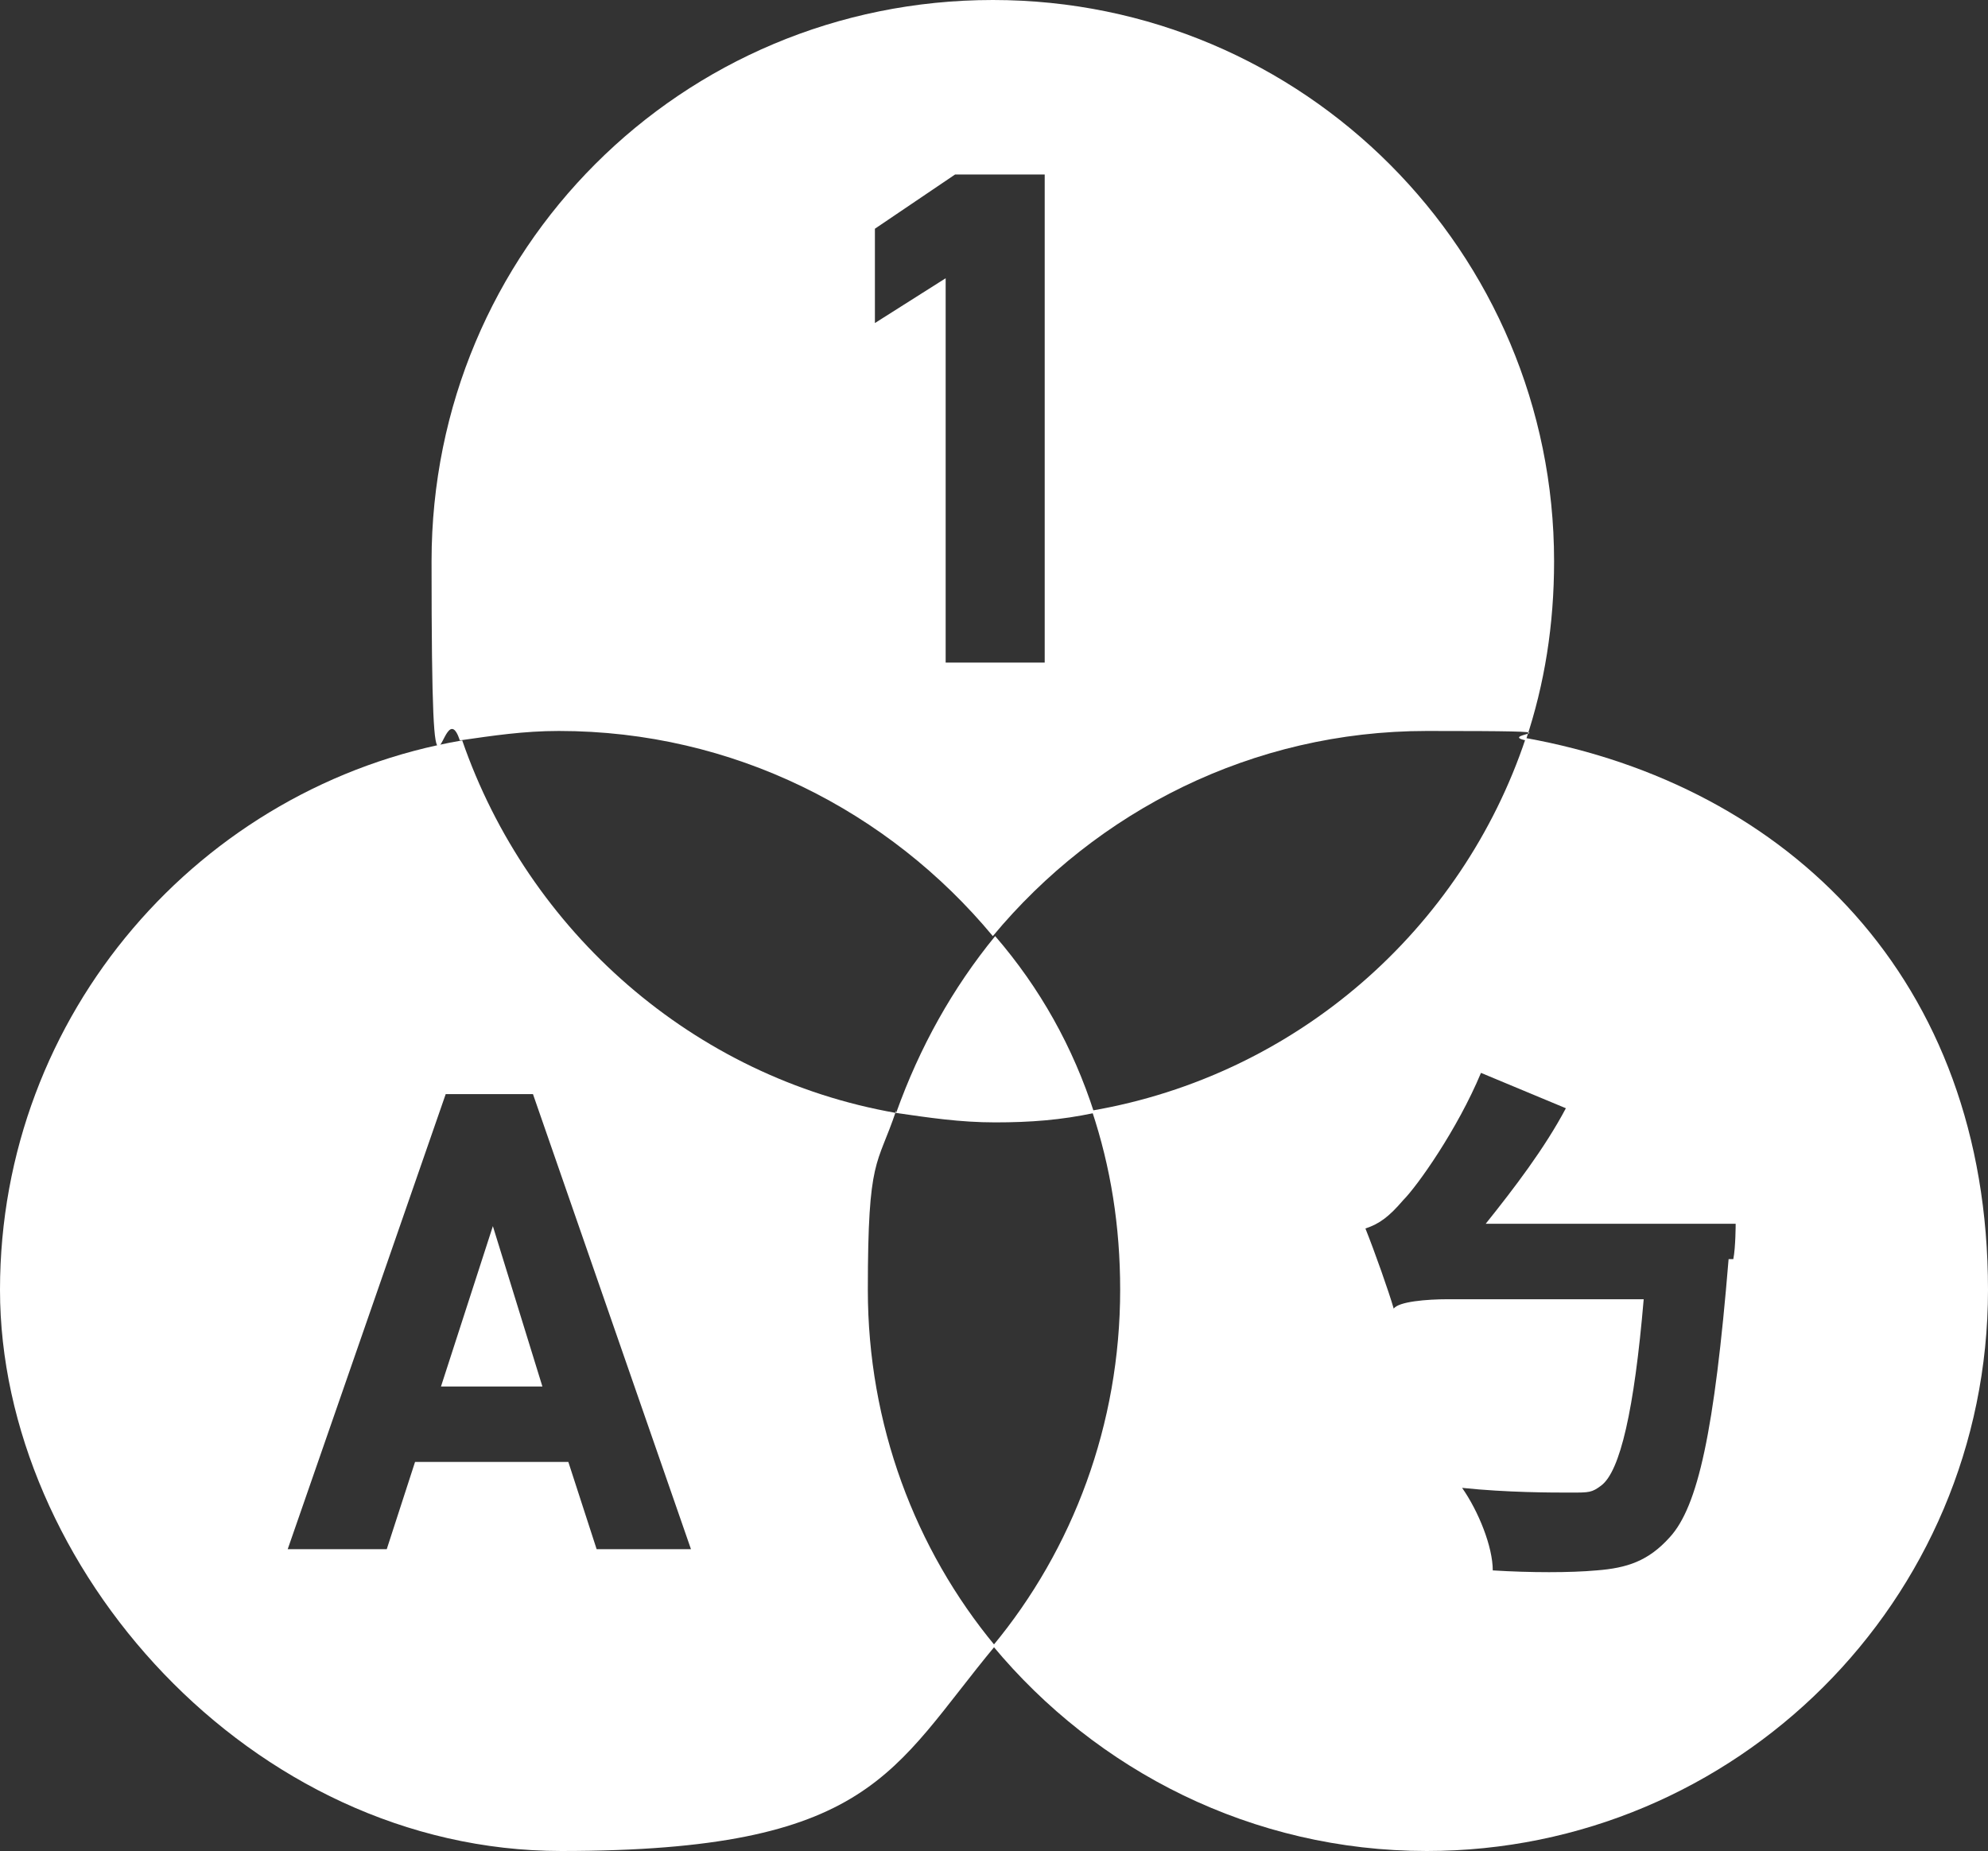
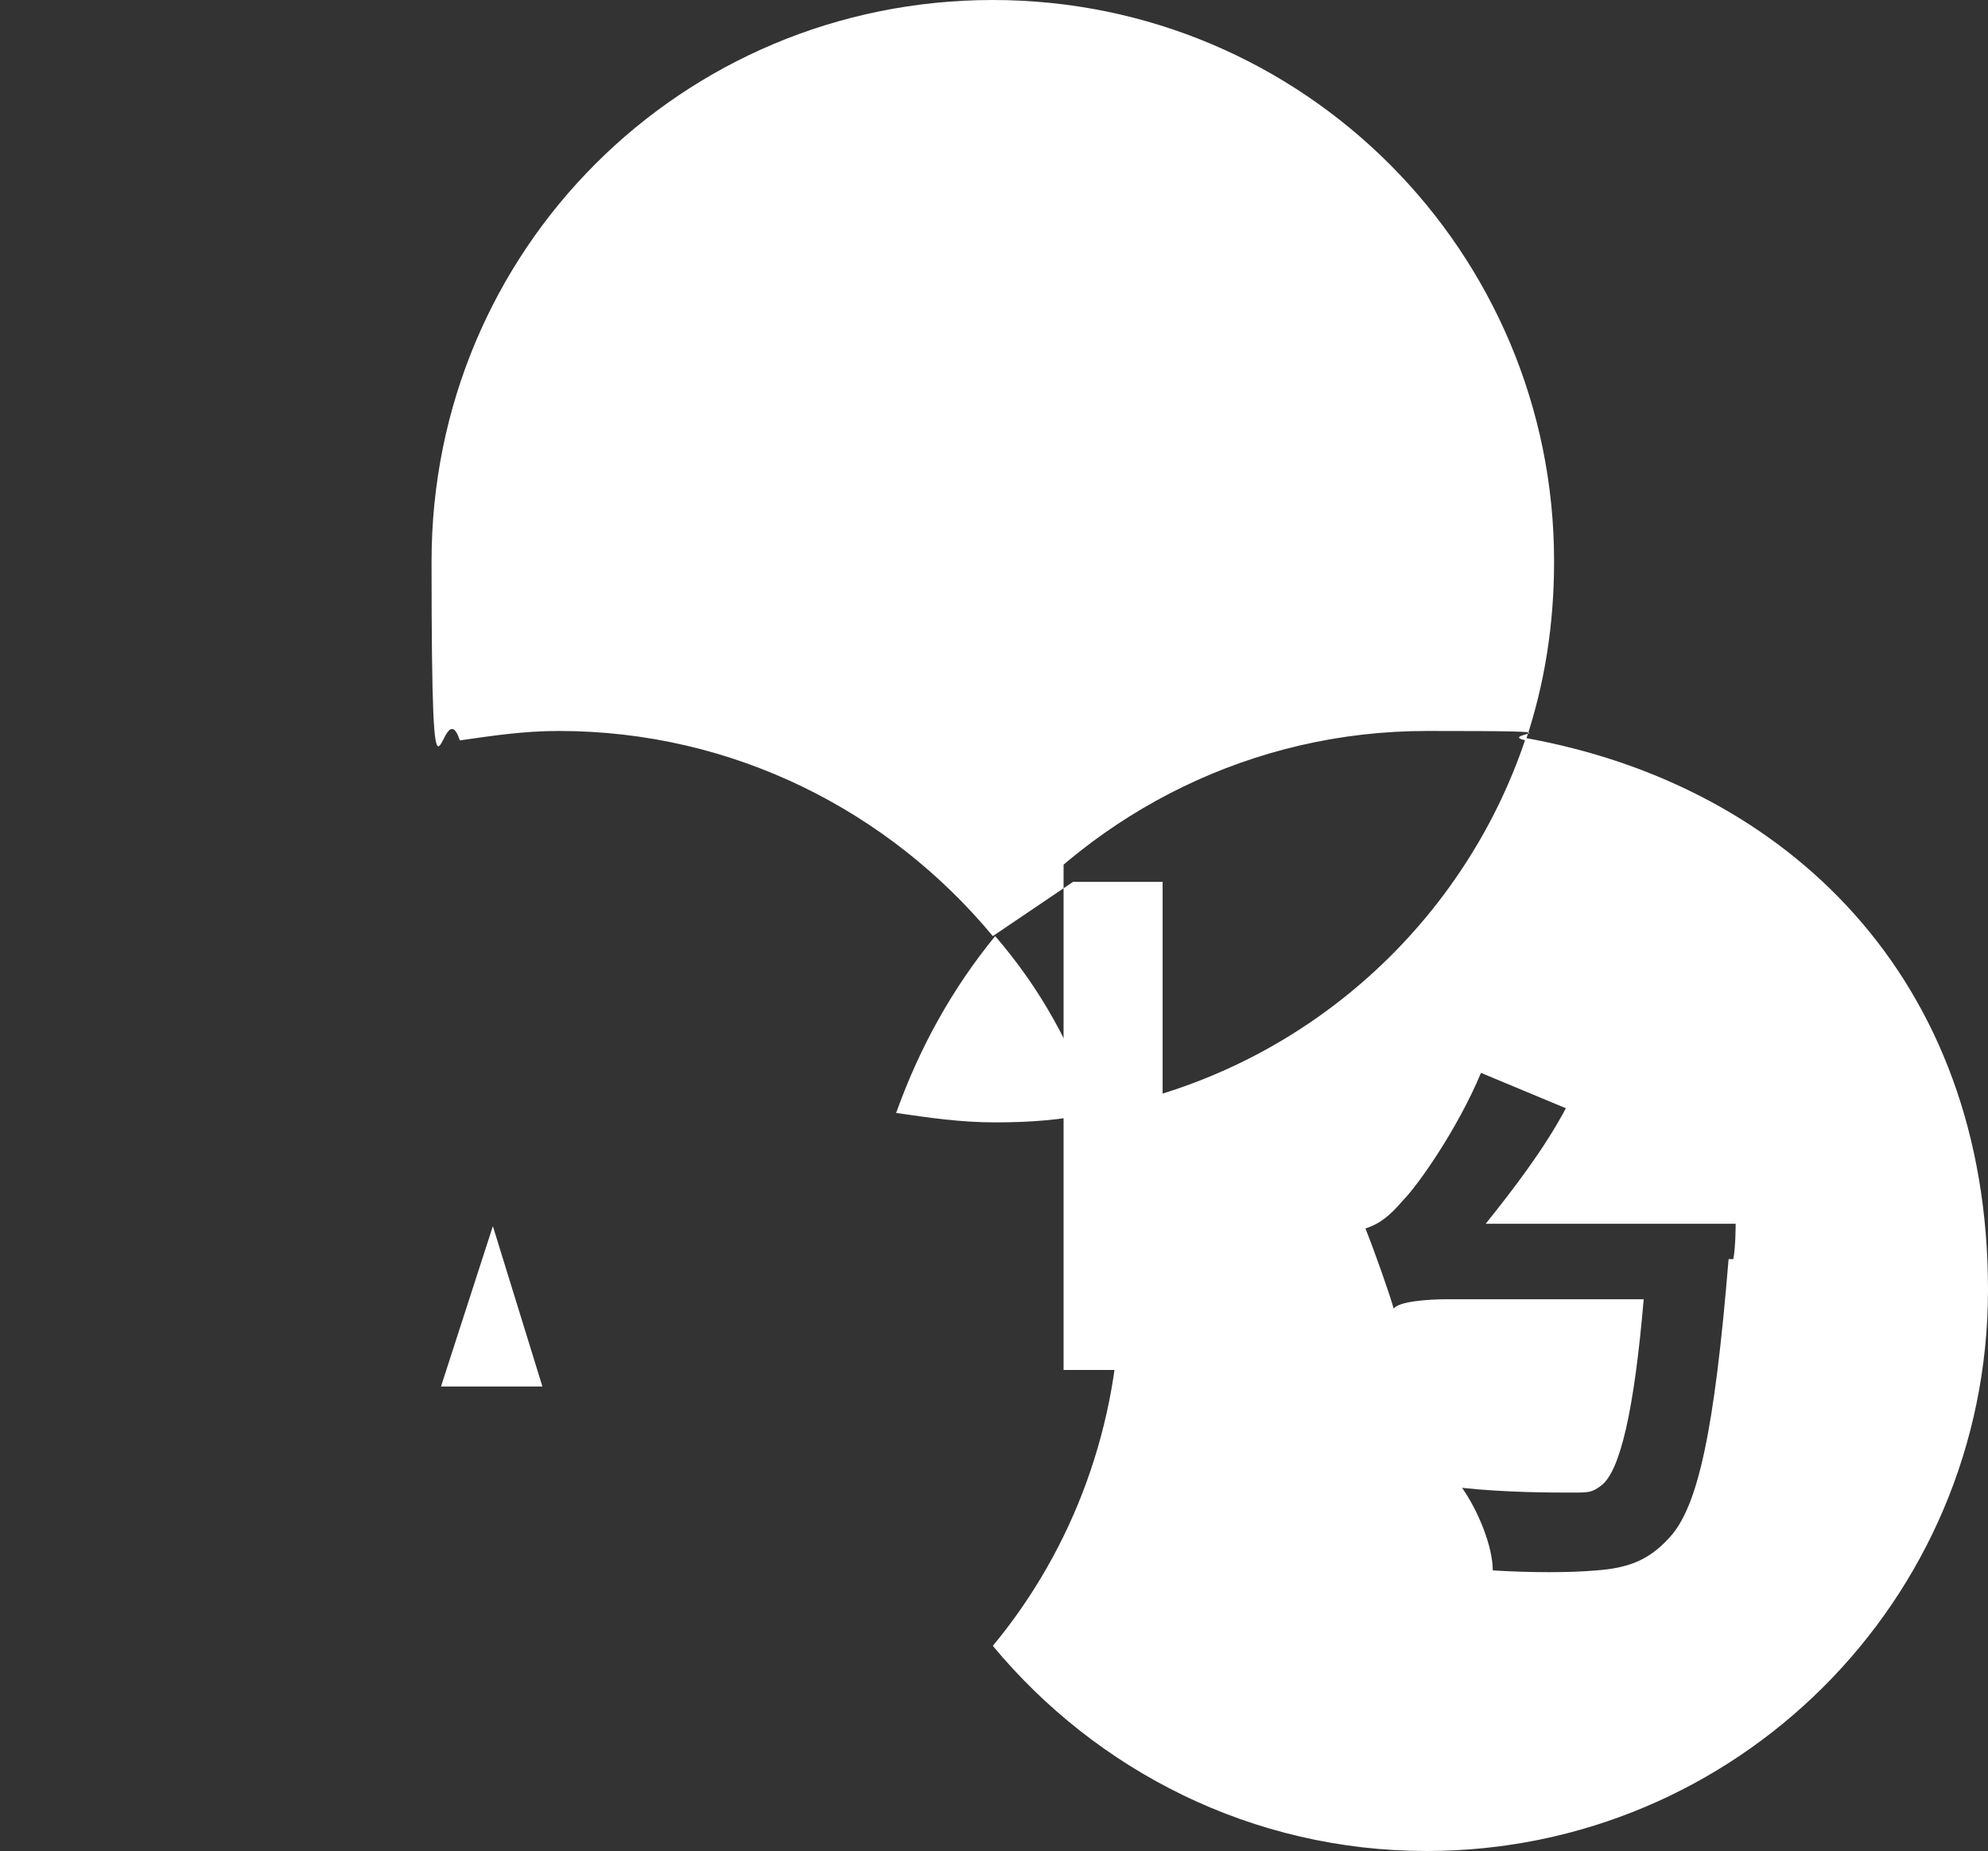
<svg xmlns="http://www.w3.org/2000/svg" id="_圖層_1" data-name="圖層_1" version="1.1" viewBox="0 0 84.3 78.5">
  <rect x="0" y="0" width="84.3" height="78.5" fill="#333333" stroke="none" />
  <defs>
    <style>
      .st0 {
        fill: none;
      }

      .st1 {
        fill: #fff;
      }
    </style>
  </defs>
  <path class="st0" d="M42.1,39.7c1.8,2.2,3.2,4.7,4.2,7.5,8.6-1.5,15.6-7.7,18.4-15.8-1.4-.2-2.7-.4-4.2-.4-7.4,0-14,3.4-18.4,8.7Z" />
  <path class="st0" d="M38,47.2c.9-2.8,2.3-5.3,4.2-7.5-4.4-5.3-11-8.7-18.4-8.7s-2.8.1-4.2.4c2.7,8.1,9.7,14.3,18.4,15.8Z" />
-   <path class="st0" d="M46.3,47.2c-1.4.2-2.7.4-4.2.4s-2.8-.1-4.2-.4c-.8,2.4-1.2,4.9-1.2,7.6,0,5.7,2,11,5.4,15.1,3.4-4.1,5.4-9.4,5.4-15.1s-.4-5.2-1.2-7.6Z" />
-   <path class="st1" d="M42.1,39.7c4.4-5.3,11-8.7,18.4-8.7s2.8.1,4.2.4c.8-2.4,1.2-4.9,1.2-7.6,0-13.1-10.6-23.8-23.8-23.8s-23.8,10.6-23.8,23.8.4,5.2,1.2,7.6c1.4-.2,2.7-.4,4.2-.4,7.4,0,14,3.4,18.4,8.7ZM37.1,9.7l3.4-2.3h3.8v20.7h-4.2V11.8l-3,1.9v-4Z" />
+   <path class="st1" d="M42.1,39.7c4.4-5.3,11-8.7,18.4-8.7s2.8.1,4.2.4c.8-2.4,1.2-4.9,1.2-7.6,0-13.1-10.6-23.8-23.8-23.8s-23.8,10.6-23.8,23.8.4,5.2,1.2,7.6c1.4-.2,2.7-.4,4.2-.4,7.4,0,14,3.4,18.4,8.7Zl3.4-2.3h3.8v20.7h-4.2V11.8l-3,1.9v-4Z" />
  <polygon class="st1" points="18.7 58.8 23 58.8 20.9 52 18.7 58.8" />
-   <path class="st1" d="M38,47.2c-8.6-1.5-15.6-7.7-18.4-15.8C8.5,33.3,0,43,0,54.7s10.6,23.8,23.8,23.8,14-3.4,18.4-8.7c-3.4-4.1-5.4-9.4-5.4-15.1s.4-5.2,1.2-7.6ZM25.3,65.7l-1.2-3.7h-6.5l-1.2,3.7h-4.2l6.7-19.3h3.7l6.7,19.3h-4.2Z" />
  <path class="st1" d="M64.7,31.3c-2.7,8.1-9.7,14.3-18.4,15.8.8,2.4,1.2,4.9,1.2,7.6,0,5.7-2,11-5.4,15.1,4.4,5.3,11,8.7,18.4,8.7,13.1,0,23.8-10.6,23.8-23.8s-8.5-21.4-19.6-23.4ZM73.3,53.4c-.6,7.3-1.3,10.5-2.5,11.8-.9,1-1.8,1.3-3.1,1.4-1.1.1-2.8.1-4.4,0,0-1-.6-2.5-1.3-3.5,1.9.2,3.8.2,4.6.2s.9,0,1.3-.3c.8-.6,1.4-3.2,1.8-7.9h-8.3c-.9,0-2.1.1-2.3.4-.2-.7-.8-2.4-1.2-3.4.6-.2,1-.5,1.6-1.2.6-.6,2.3-3,3.3-5.4l3.6,1.5c-.9,1.7-2.2,3.4-3.4,4.9h10.6s0,1-.1,1.5Z" />
  <path class="st1" d="M38,47.2c1.4.2,2.7.4,4.2.4s2.8-.1,4.2-.4c-.9-2.8-2.3-5.3-4.2-7.5-1.8,2.2-3.2,4.7-4.2,7.5Z" />
</svg>